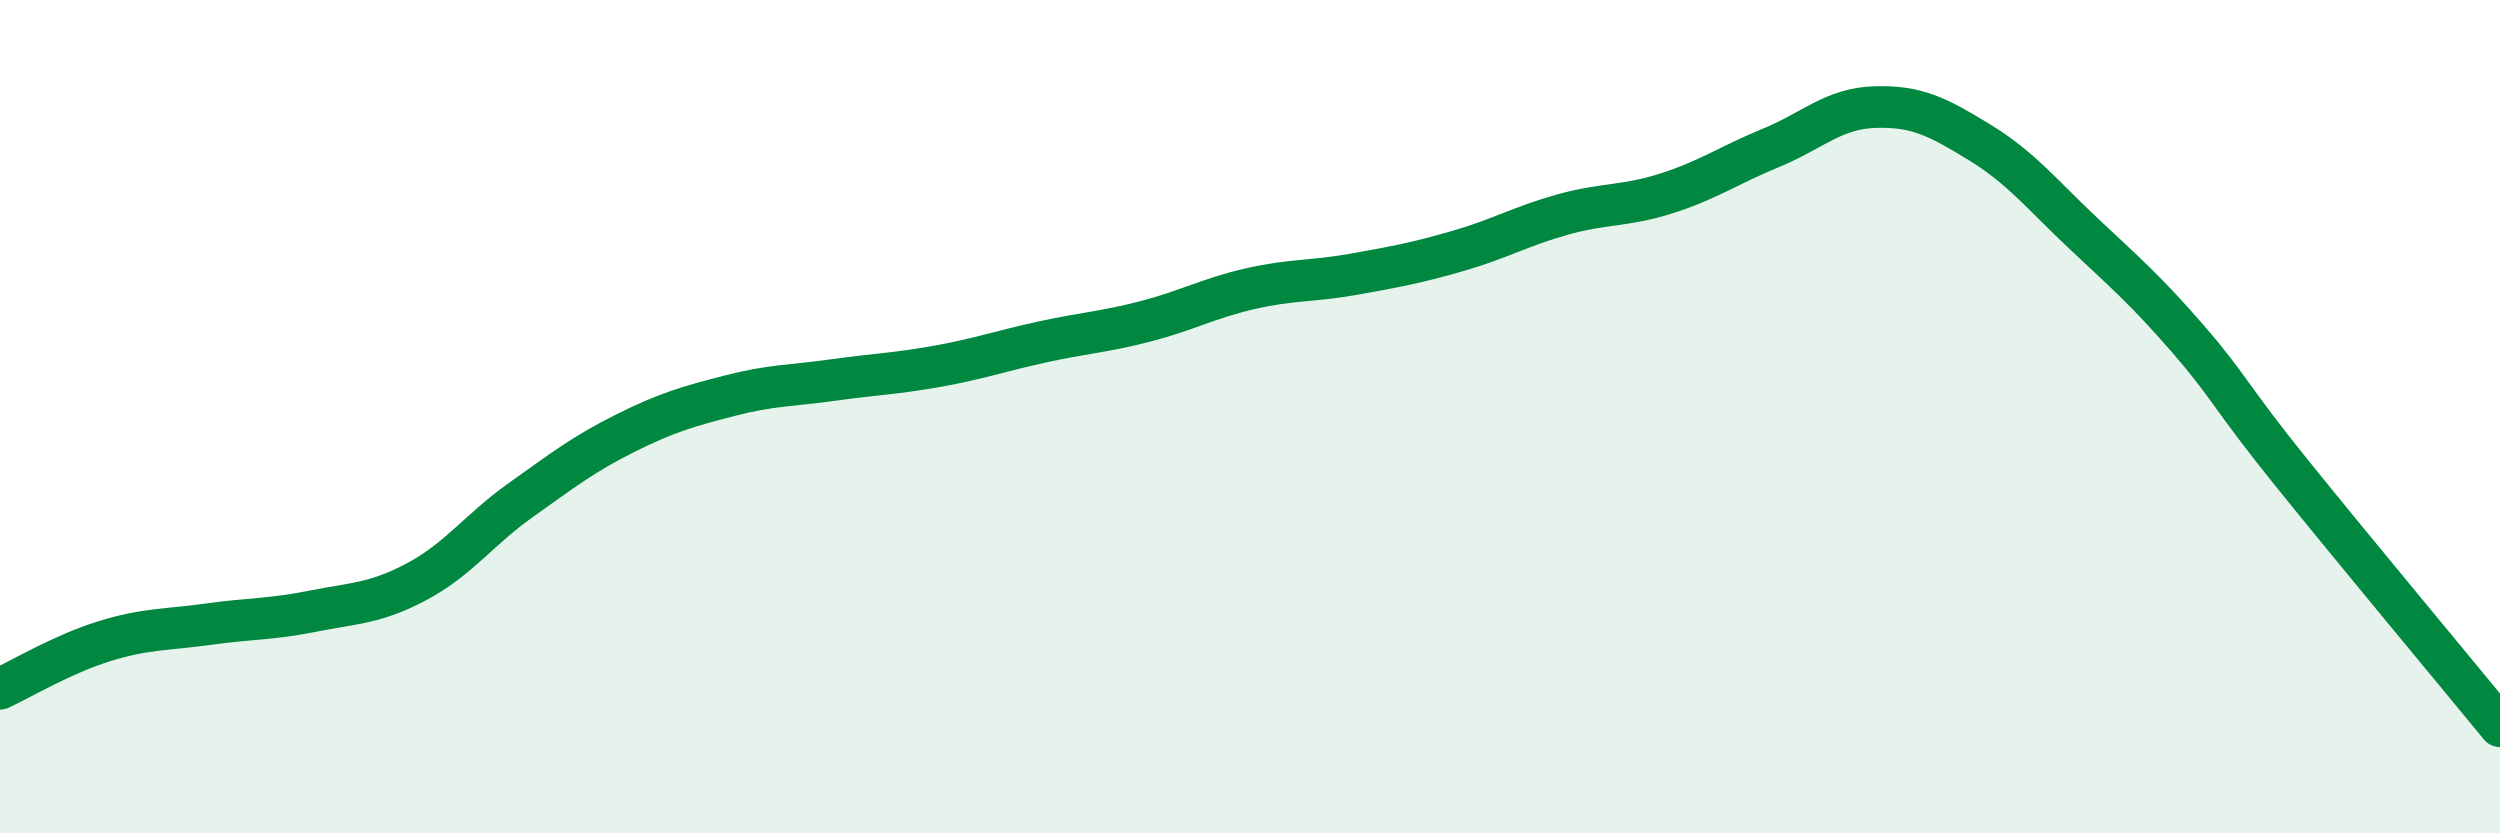
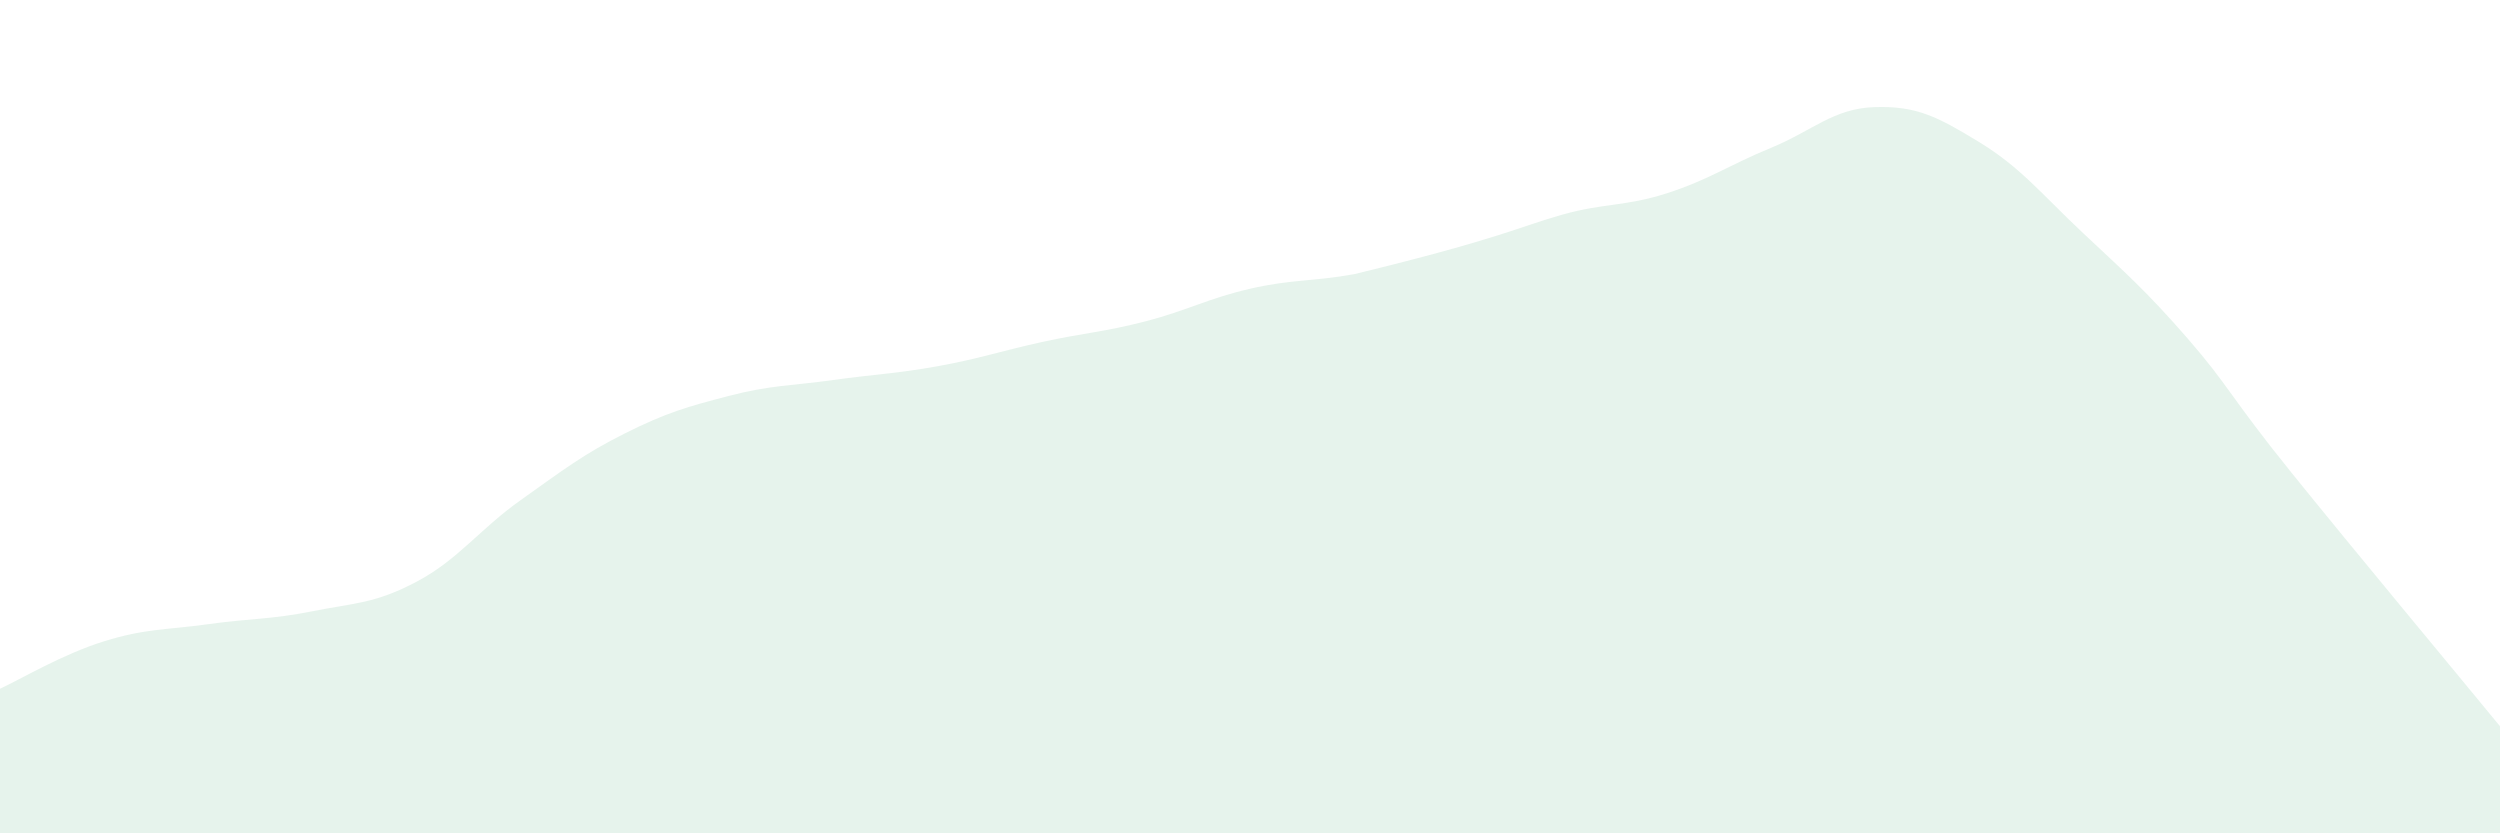
<svg xmlns="http://www.w3.org/2000/svg" width="60" height="20" viewBox="0 0 60 20">
-   <path d="M 0,16.53 C 0.5,16.3 1.5,15.7 2.5,15.39 C 3.5,15.08 4,15.12 5,14.98 C 6,14.84 6.5,14.87 7.5,14.67 C 8.5,14.47 9,14.49 10,13.96 C 11,13.43 11.5,12.71 12.5,12 C 13.5,11.29 14,10.9 15,10.4 C 16,9.9 16.5,9.76 17.5,9.5 C 18.5,9.24 19,9.26 20,9.12 C 21,8.98 21.5,8.97 22.5,8.79 C 23.5,8.61 24,8.43 25,8.21 C 26,7.99 26.5,7.97 27.5,7.71 C 28.5,7.45 29,7.16 30,6.93 C 31,6.7 31.5,6.76 32.5,6.58 C 33.5,6.4 34,6.31 35,6.02 C 36,5.73 36.5,5.43 37.5,5.15 C 38.5,4.87 39,4.96 40,4.64 C 41,4.32 41.5,3.96 42.5,3.55 C 43.5,3.14 44,2.6 45,2.57 C 46,2.54 46.5,2.8 47.5,3.41 C 48.5,4.02 49,4.66 50,5.6 C 51,6.54 51.5,6.97 52.5,8.12 C 53.5,9.27 53.5,9.49 55,11.35 C 56.5,13.21 59,16.21 60,17.43L60 20L0 20Z" fill="#008740" opacity="0.1" stroke-linecap="round" stroke-linejoin="round" />
-   <path d="M 0,16.53 C 0.5,16.3 1.5,15.7 2.5,15.39 C 3.5,15.08 4,15.12 5,14.98 C 6,14.84 6.5,14.87 7.5,14.67 C 8.5,14.47 9,14.49 10,13.96 C 11,13.43 11.5,12.71 12.5,12 C 13.5,11.29 14,10.9 15,10.4 C 16,9.9 16.5,9.76 17.5,9.5 C 18.5,9.24 19,9.26 20,9.12 C 21,8.98 21.5,8.97 22.5,8.79 C 23.5,8.61 24,8.43 25,8.21 C 26,7.99 26.5,7.97 27.5,7.71 C 28.5,7.45 29,7.16 30,6.93 C 31,6.7 31.5,6.76 32.5,6.58 C 33.5,6.4 34,6.31 35,6.02 C 36,5.73 36.5,5.43 37.5,5.15 C 38.5,4.87 39,4.96 40,4.64 C 41,4.32 41.5,3.96 42.5,3.55 C 43.5,3.14 44,2.6 45,2.57 C 46,2.54 46.5,2.8 47.5,3.41 C 48.5,4.02 49,4.66 50,5.6 C 51,6.54 51.5,6.97 52.5,8.12 C 53.5,9.27 53.5,9.49 55,11.35 C 56.5,13.21 59,16.21 60,17.43" stroke="#008740" stroke-width="1" fill="none" stroke-linecap="round" stroke-linejoin="round" />
+   <path d="M 0,16.53 C 0.5,16.3 1.5,15.7 2.5,15.39 C 3.5,15.08 4,15.12 5,14.98 C 6,14.84 6.5,14.87 7.5,14.67 C 8.5,14.47 9,14.49 10,13.96 C 11,13.43 11.5,12.71 12.5,12 C 13.5,11.29 14,10.9 15,10.4 C 16,9.9 16.5,9.76 17.5,9.5 C 18.5,9.24 19,9.26 20,9.12 C 21,8.98 21.5,8.97 22.5,8.79 C 23.5,8.61 24,8.43 25,8.21 C 26,7.99 26.5,7.97 27.5,7.71 C 28.5,7.45 29,7.16 30,6.93 C 31,6.7 31.5,6.76 32.5,6.58 C 36,5.73 36.5,5.43 37.5,5.15 C 38.5,4.87 39,4.96 40,4.64 C 41,4.32 41.5,3.96 42.5,3.55 C 43.5,3.14 44,2.6 45,2.57 C 46,2.54 46.5,2.8 47.5,3.41 C 48.5,4.02 49,4.66 50,5.6 C 51,6.54 51.5,6.97 52.5,8.12 C 53.5,9.27 53.5,9.49 55,11.35 C 56.5,13.21 59,16.21 60,17.43L60 20L0 20Z" fill="#008740" opacity="0.1" stroke-linecap="round" stroke-linejoin="round" />
</svg>